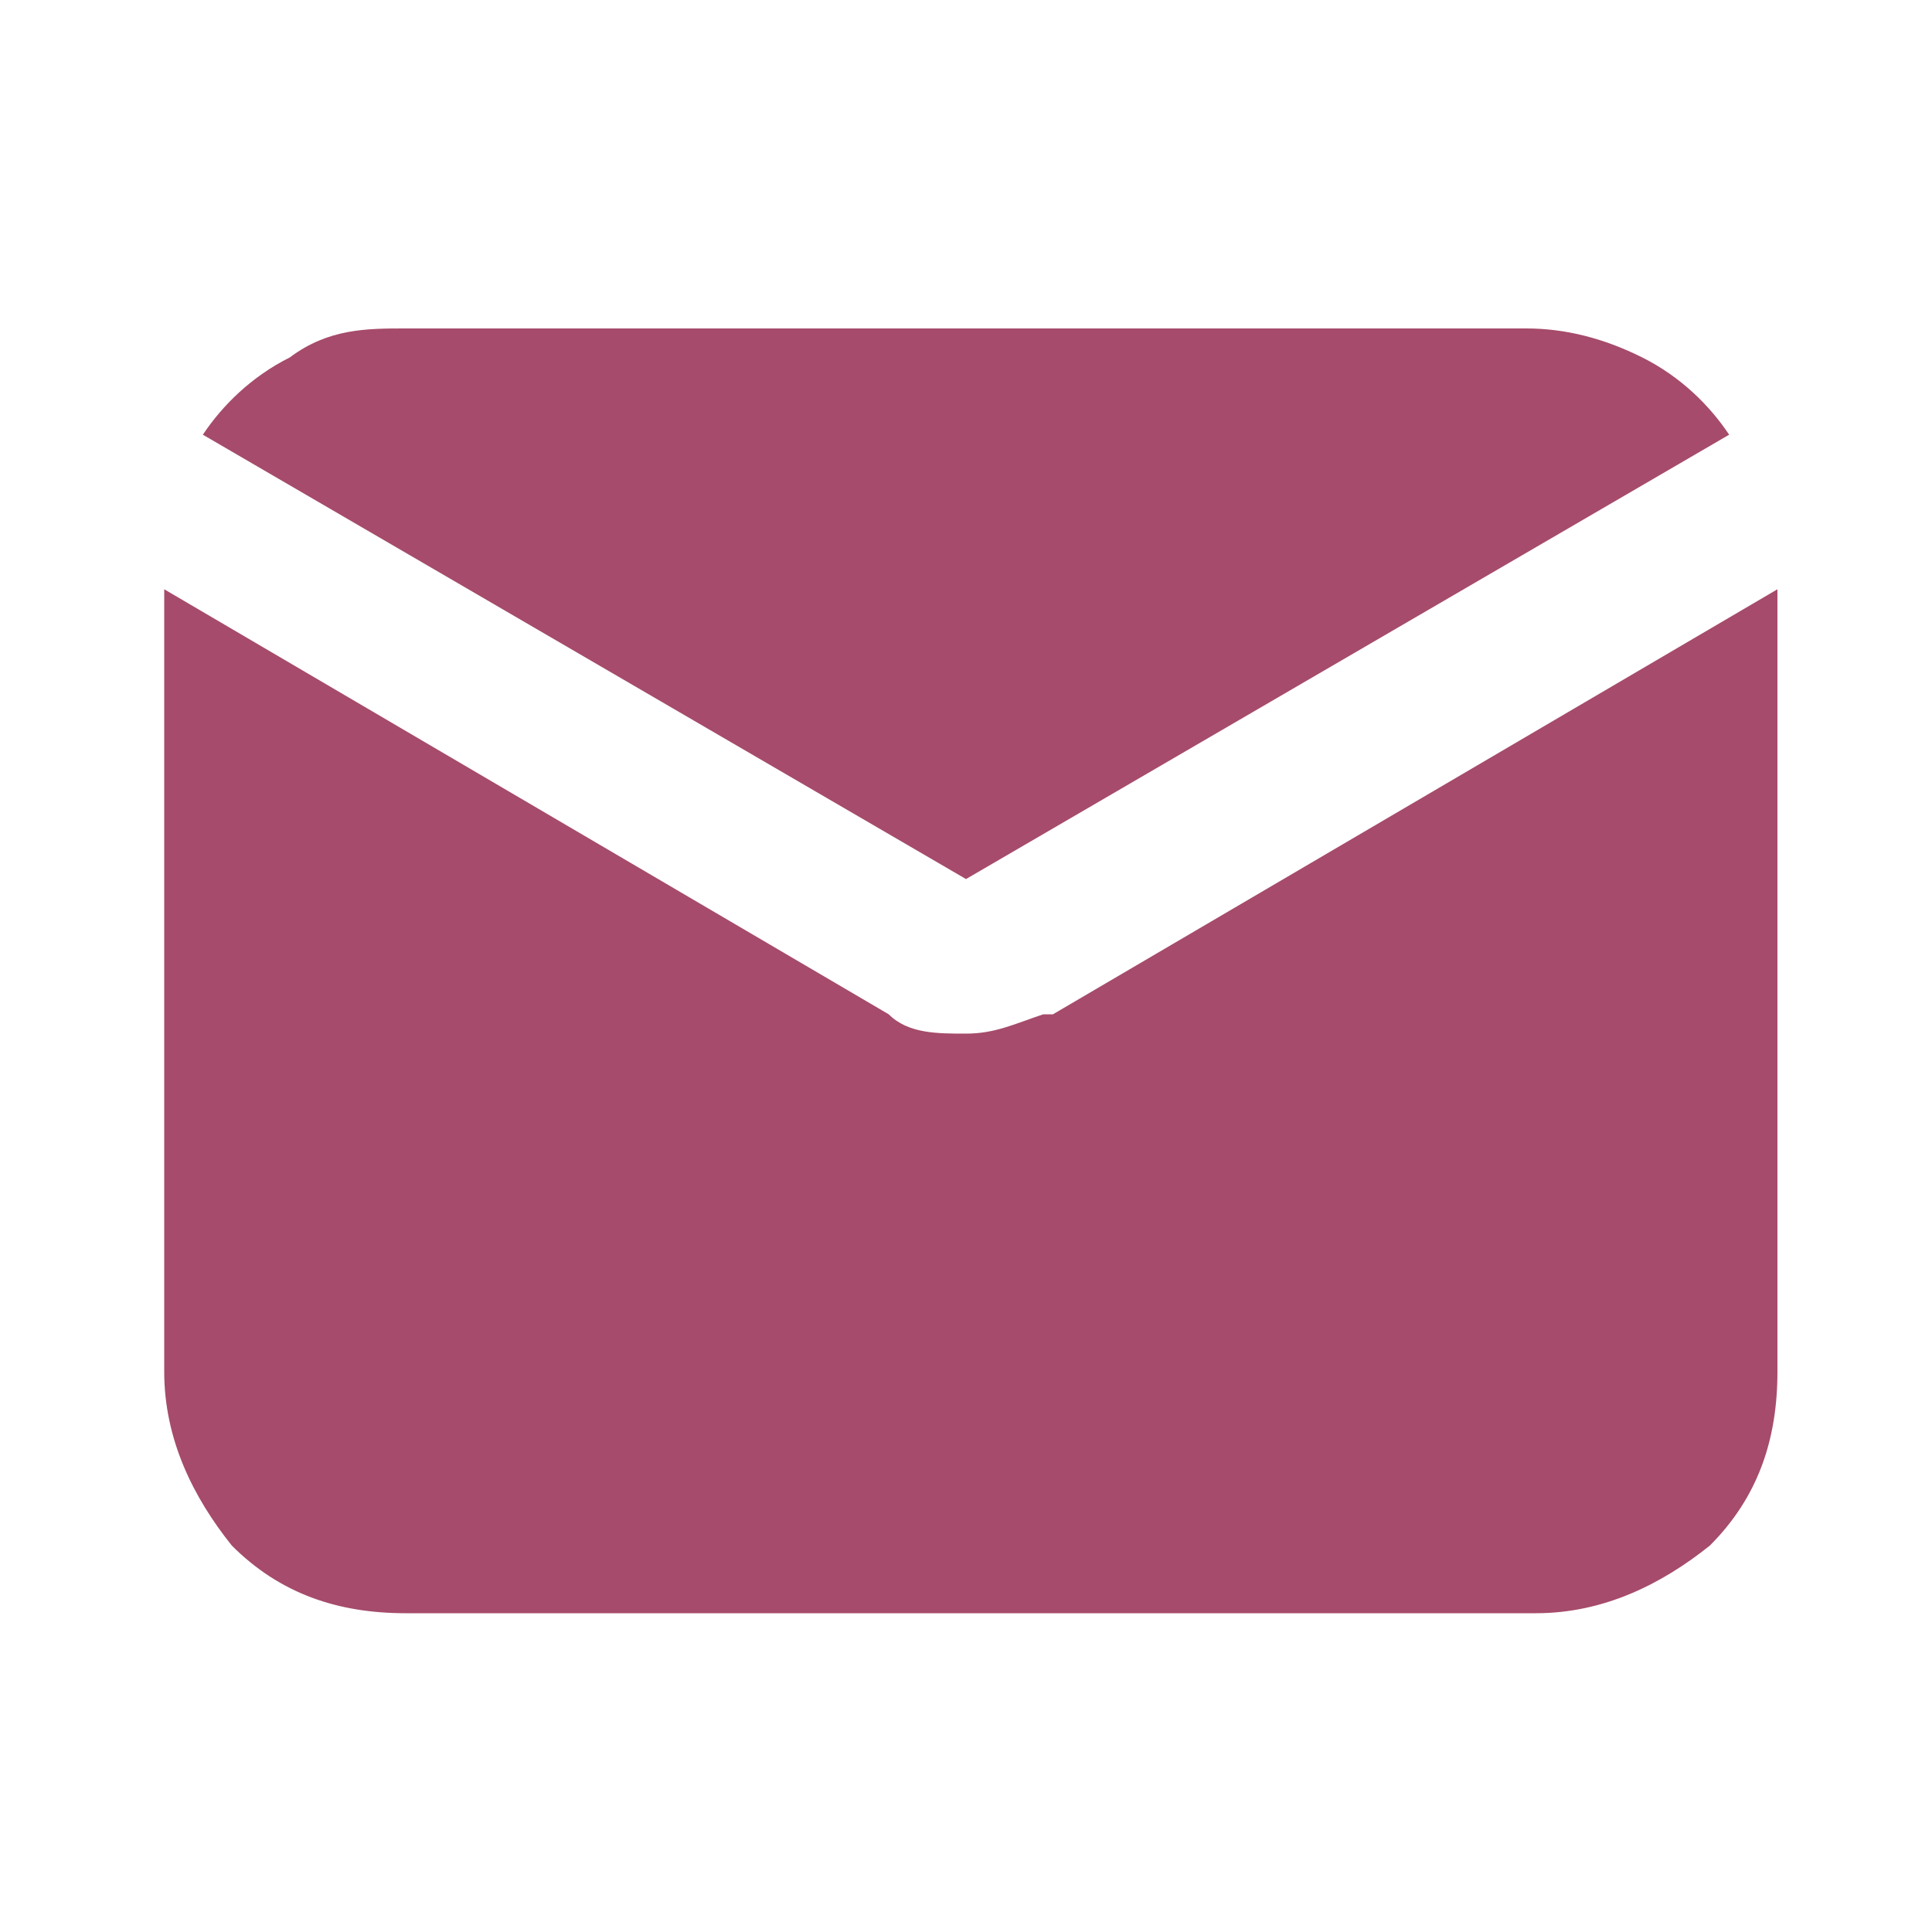
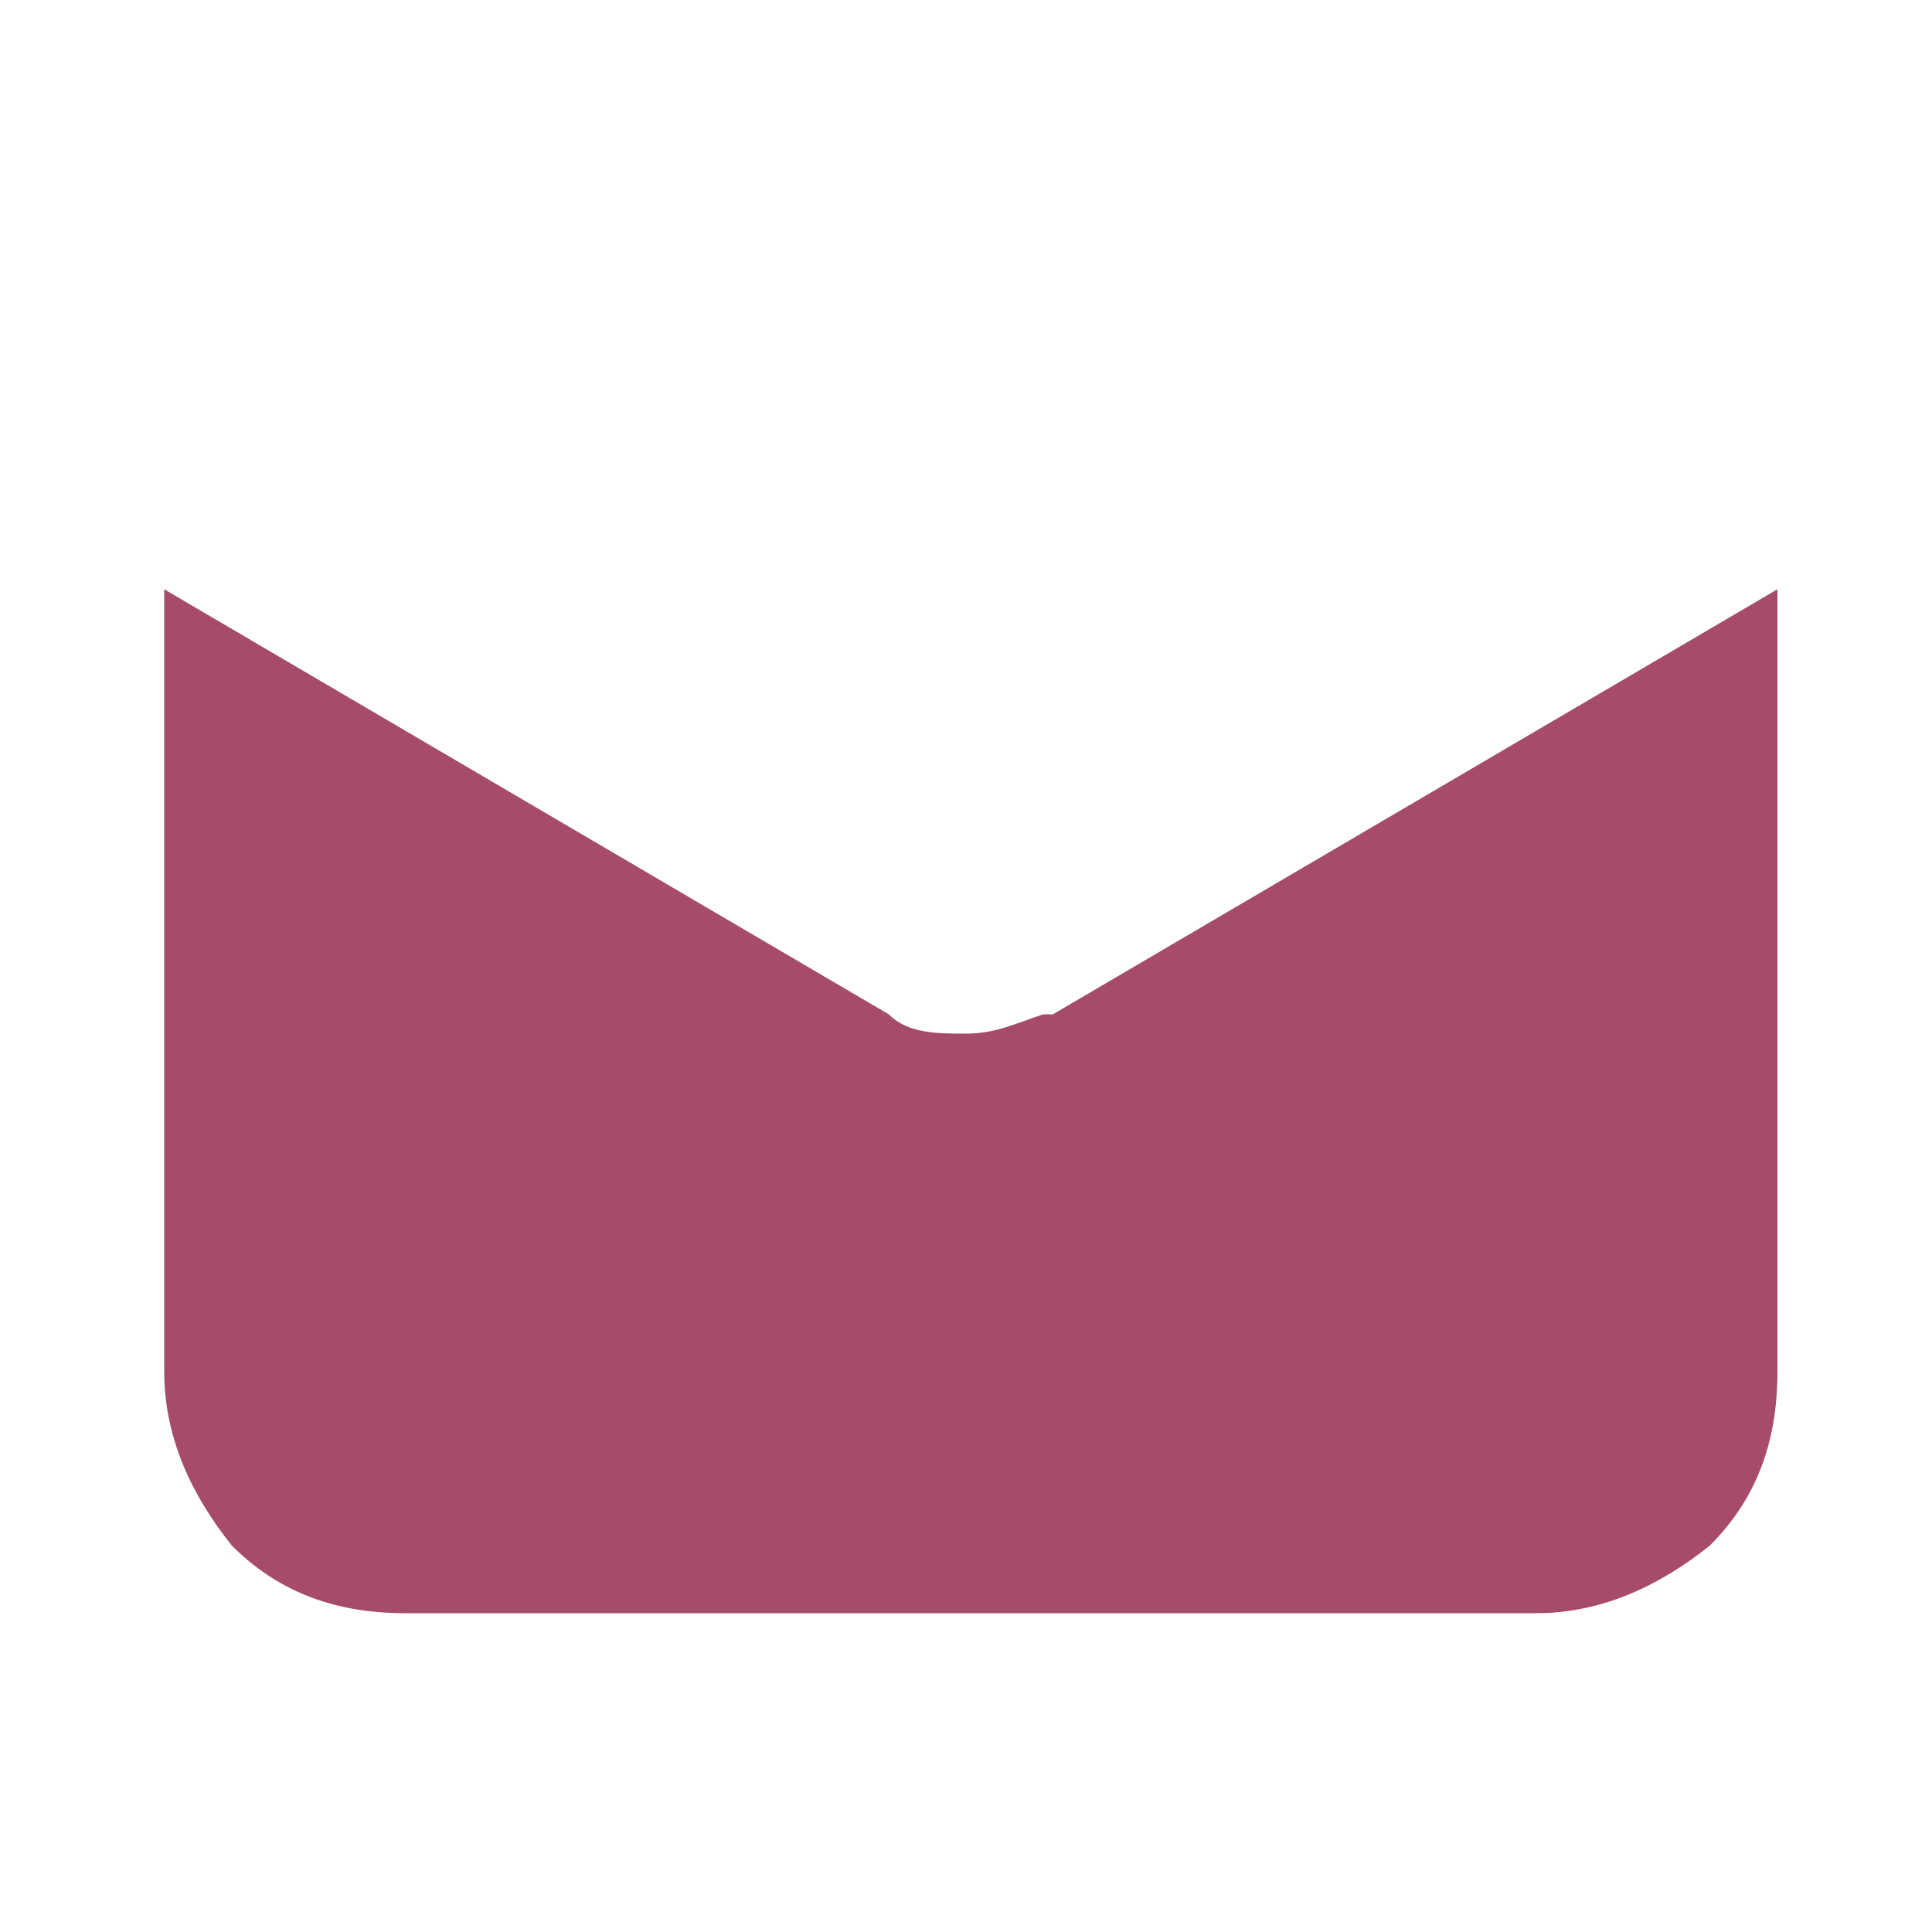
<svg xmlns="http://www.w3.org/2000/svg" id="_图层_1" data-name="图层_1" version="1.1" viewBox="0 0 20 20">
  <defs>
    <style>
      .st0 {
        fill: #a64b6b;
      }
    </style>
  </defs>
-   <path class="st0" d="M10,9.1l7.9-4.6c-.2-.3-.5-.6-.9-.8-.4-.2-.8-.3-1.2-.3H4.2c-.4,0-.8,0-1.2.3-.4.2-.7.5-.9.8l7.9,4.6Z" />
  <path class="st0" d="M10.8,10.5c-.3.1-.5.2-.8.2-.3,0-.6,0-.8-.2L1.7,6.1v8.1c0,.7.3,1.3.7,1.8.5.5,1.1.7,1.8.7h11.7c.7,0,1.3-.3,1.8-.7.5-.5.7-1.1.7-1.8V6.1l-7.5,4.4Z" />
</svg>